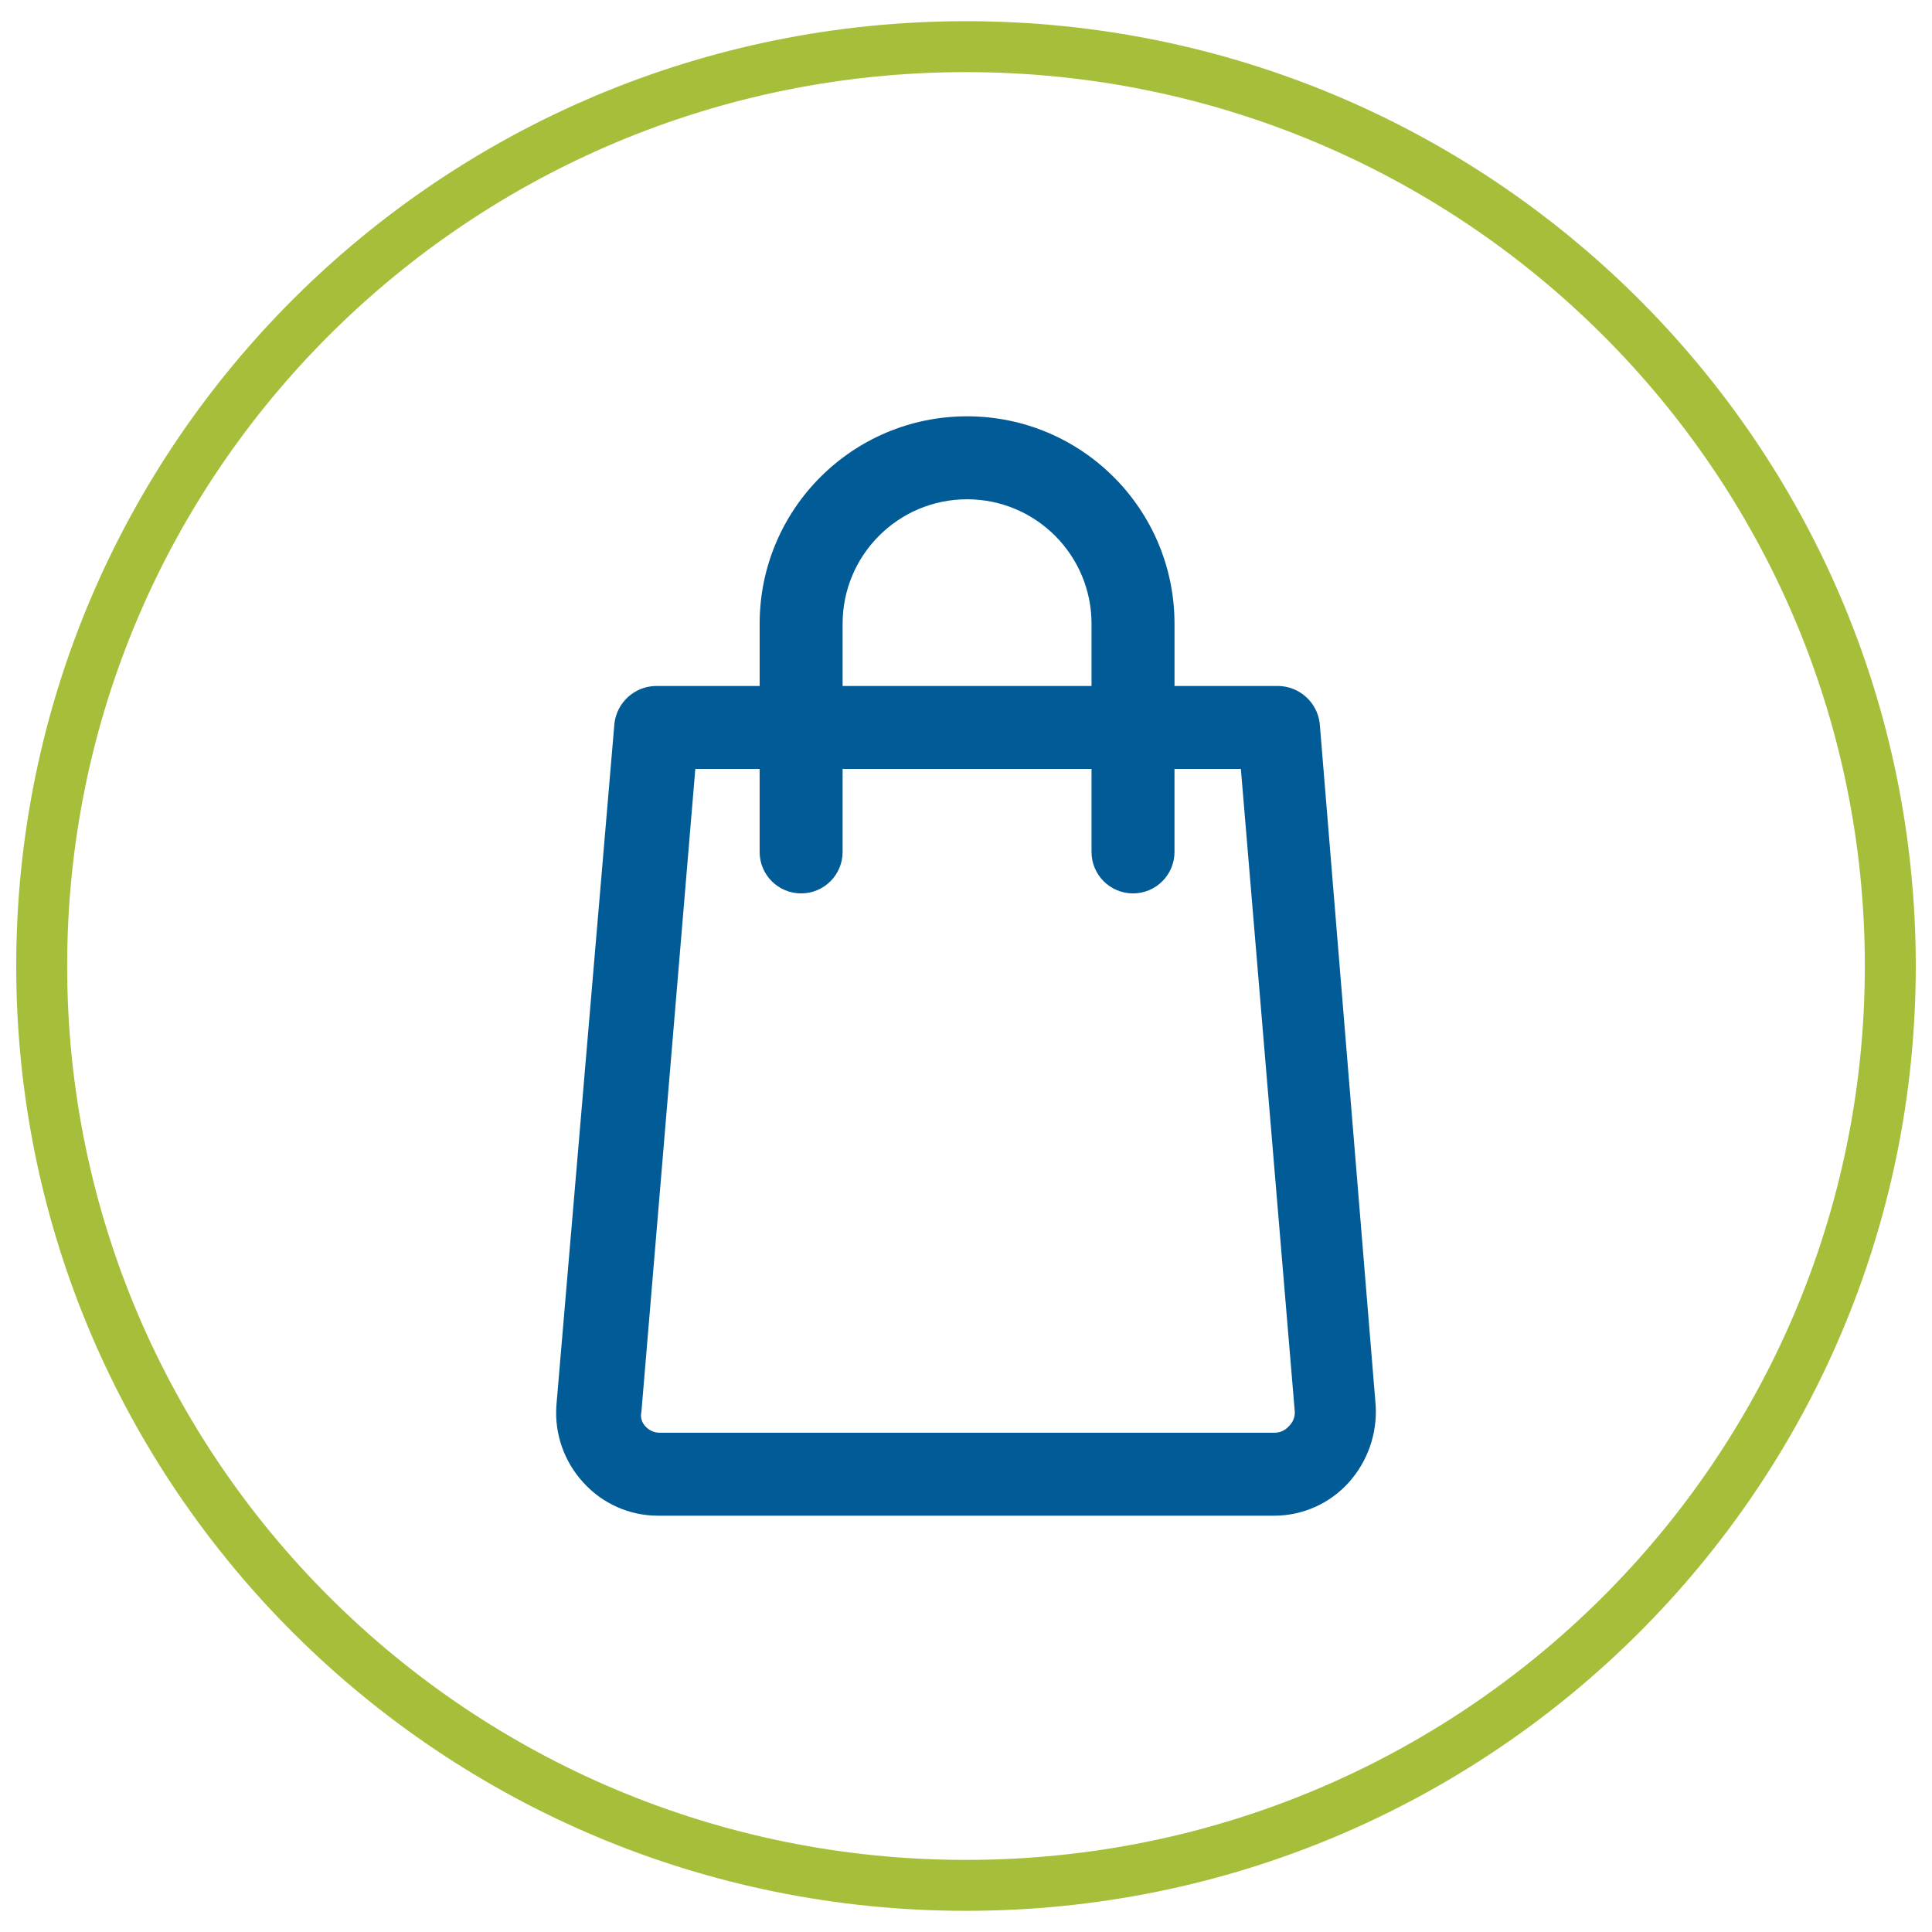
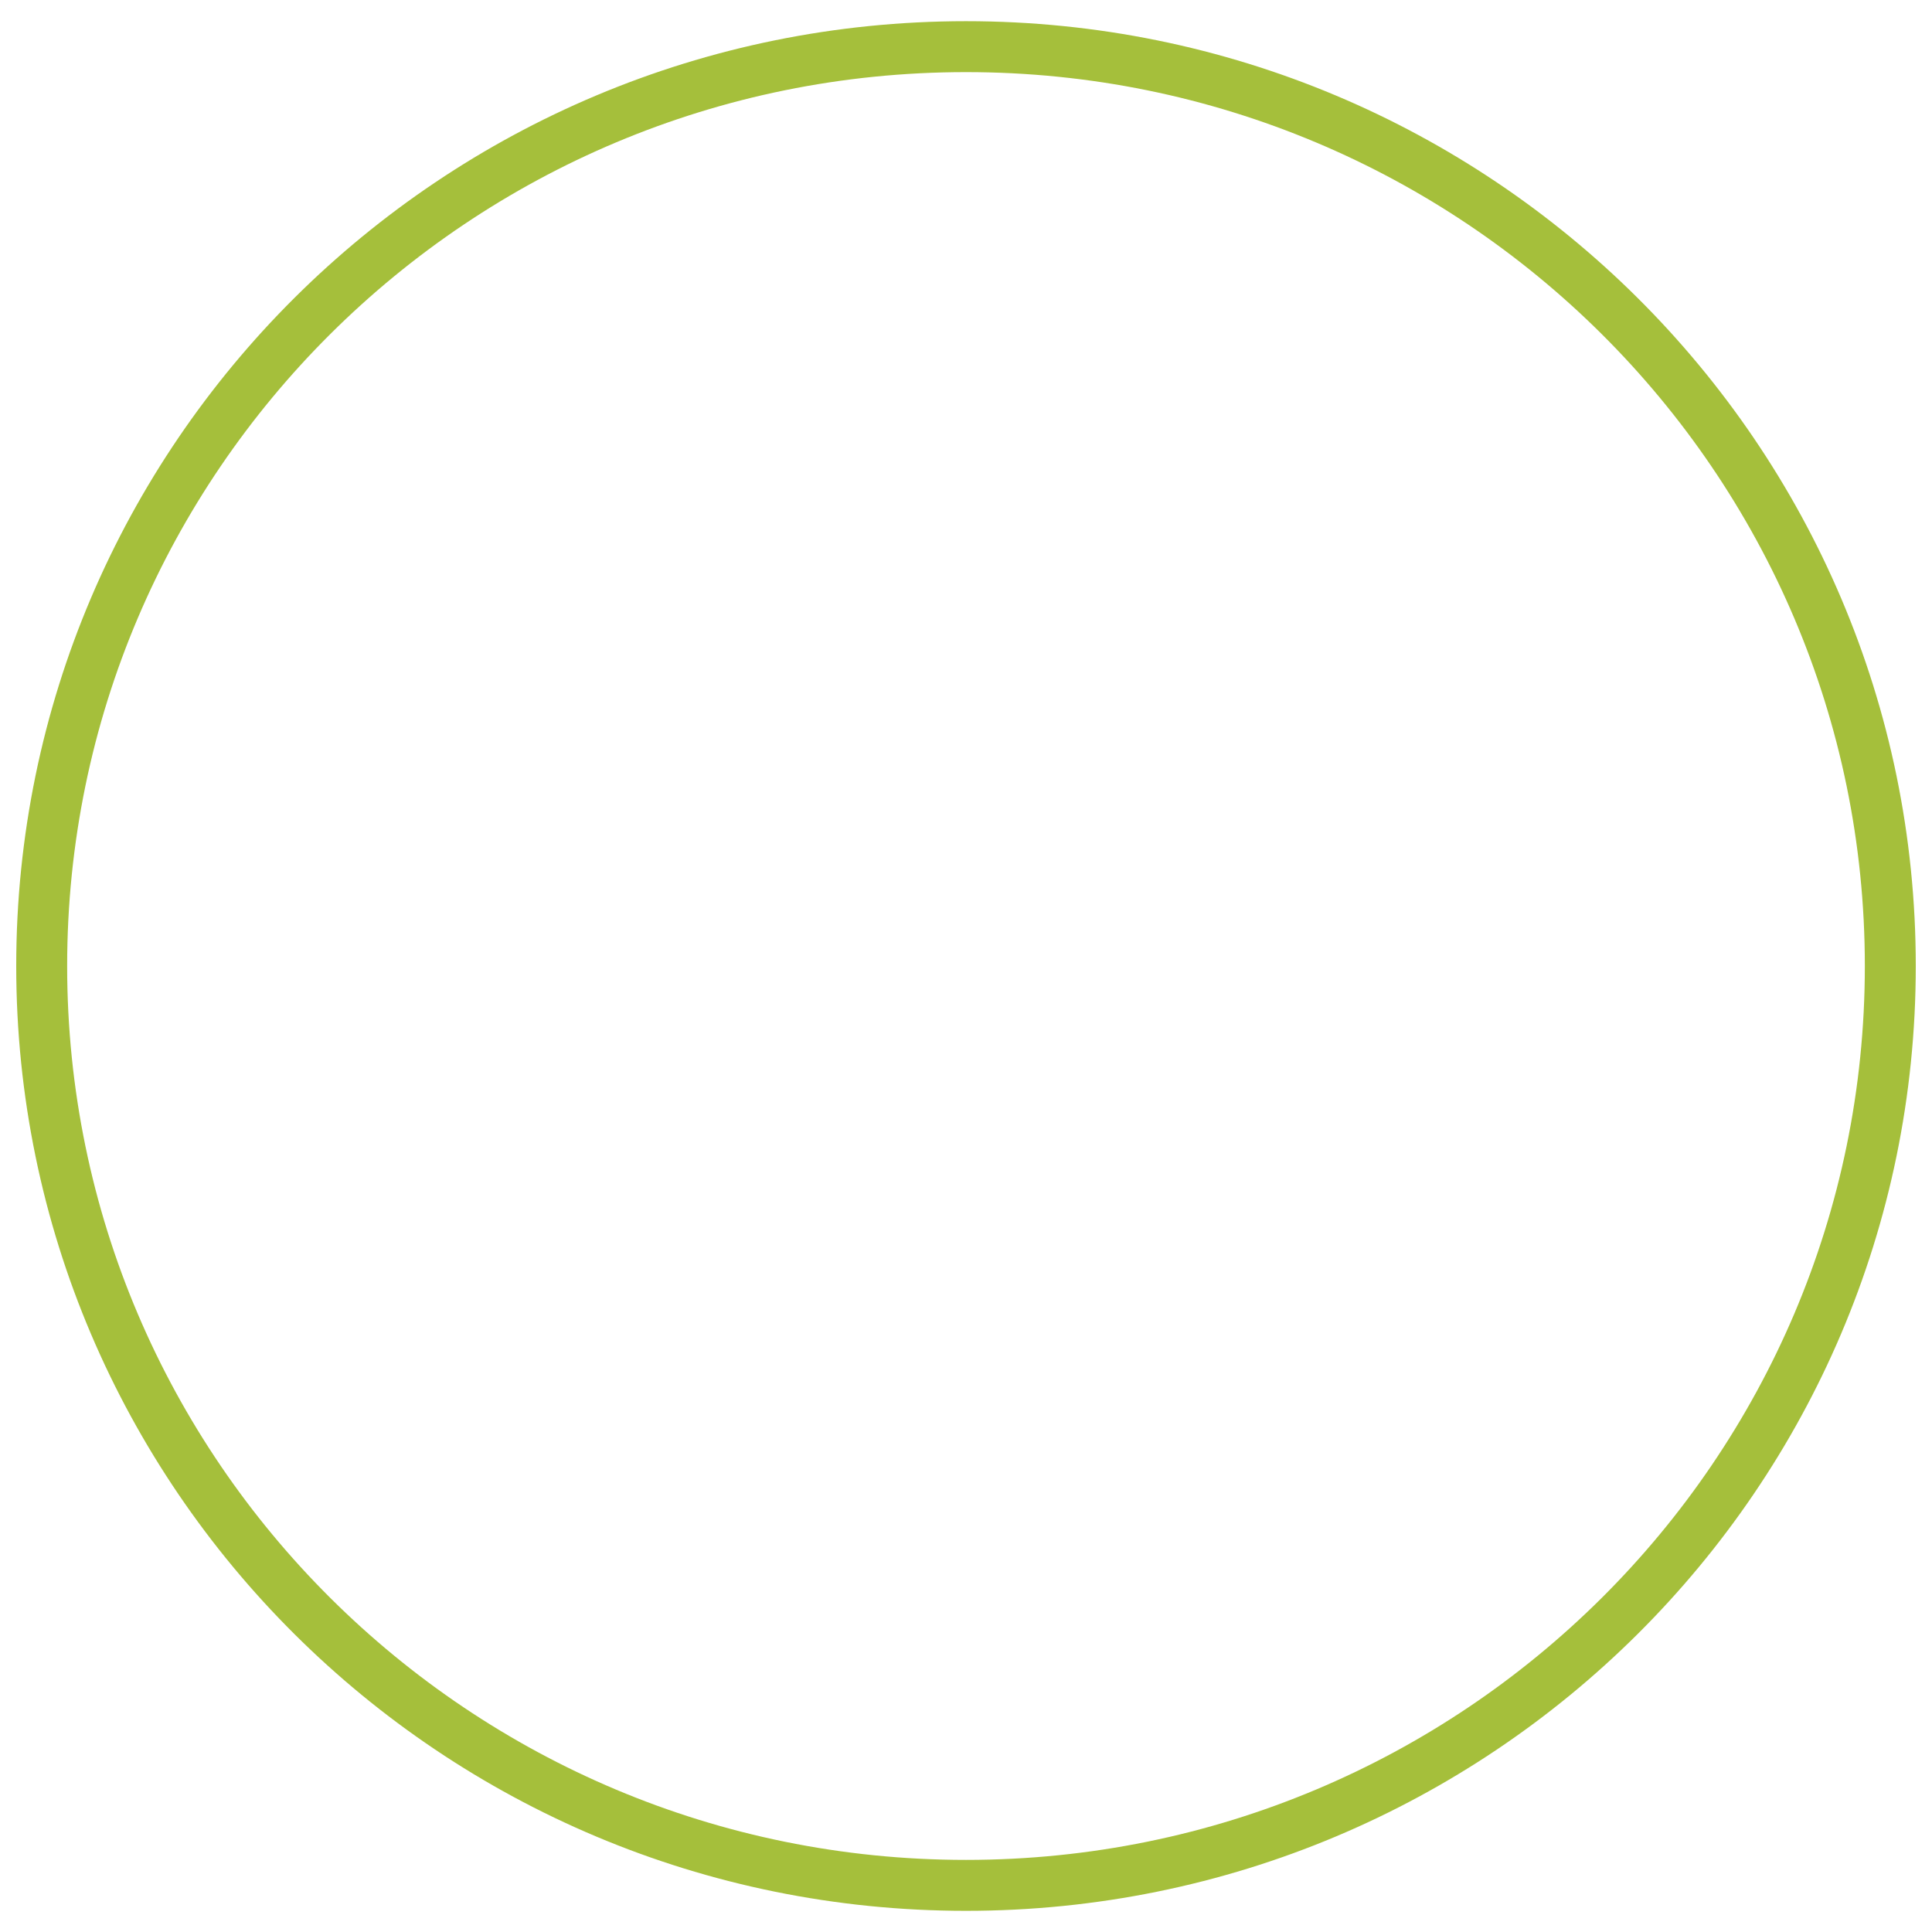
<svg xmlns="http://www.w3.org/2000/svg" version="1.1" id="Capa_1" x="0px" y="0px" width="189.666px" height="189.668px" viewBox="-70.377 -72.376 189.666 189.668" enable-background="new -70.377 -72.376 189.666 189.668" xml:space="preserve">
  <path fill="none" stroke="#A5BF3B" stroke-width="5" stroke-miterlimit="10" d="M115.196,22.457  c0,49.842-40.624,90.255-90.74,90.255c-50.111,0-90.74-40.413-90.74-90.255c0-49.844,40.629-90.253,90.74-90.253  C74.572-67.796,115.196-27.388,115.196,22.457z" />
-   <path id="Trazado_88" fill="#005B97" d="M59.18-1.368c-0.251-2.068-1.991-3.634-4.073-3.666H44.925v-6.109  c0-11.246-9.117-20.363-20.363-20.363c-11.248,0-20.364,9.117-20.364,20.363v6.109H-5.984c-2.084,0.032-3.822,1.598-4.073,3.666  l-5.701,66.996c-0.189,2.769,0.768,5.493,2.646,7.535c1.872,2.076,4.536,3.26,7.33,3.258h60.48c2.794,0.002,5.459-1.182,7.33-3.258  c1.85-2.061,2.802-4.772,2.648-7.535L59.18-1.368z M12.343-11.143c0-6.746,5.471-12.218,12.218-12.218  c6.747,0,12.218,5.472,12.218,12.218v6.109H12.343V-11.143z M56.125,67.665c-0.364,0.4-0.885,0.625-1.426,0.611H-5.576  c-0.543,0.014-1.062-0.211-1.426-0.611c-0.374-0.371-0.527-0.912-0.408-1.426l5.293-63.126h6.314v8.145  c0,2.25,1.824,4.072,4.073,4.072s4.073-1.822,4.073-4.072V3.113h24.436v8.145c0,2.25,1.824,4.072,4.073,4.072  s4.072-1.822,4.072-4.072V3.113h6.517l5.294,63.126C56.749,66.78,56.526,67.301,56.125,67.665z" />
</svg>